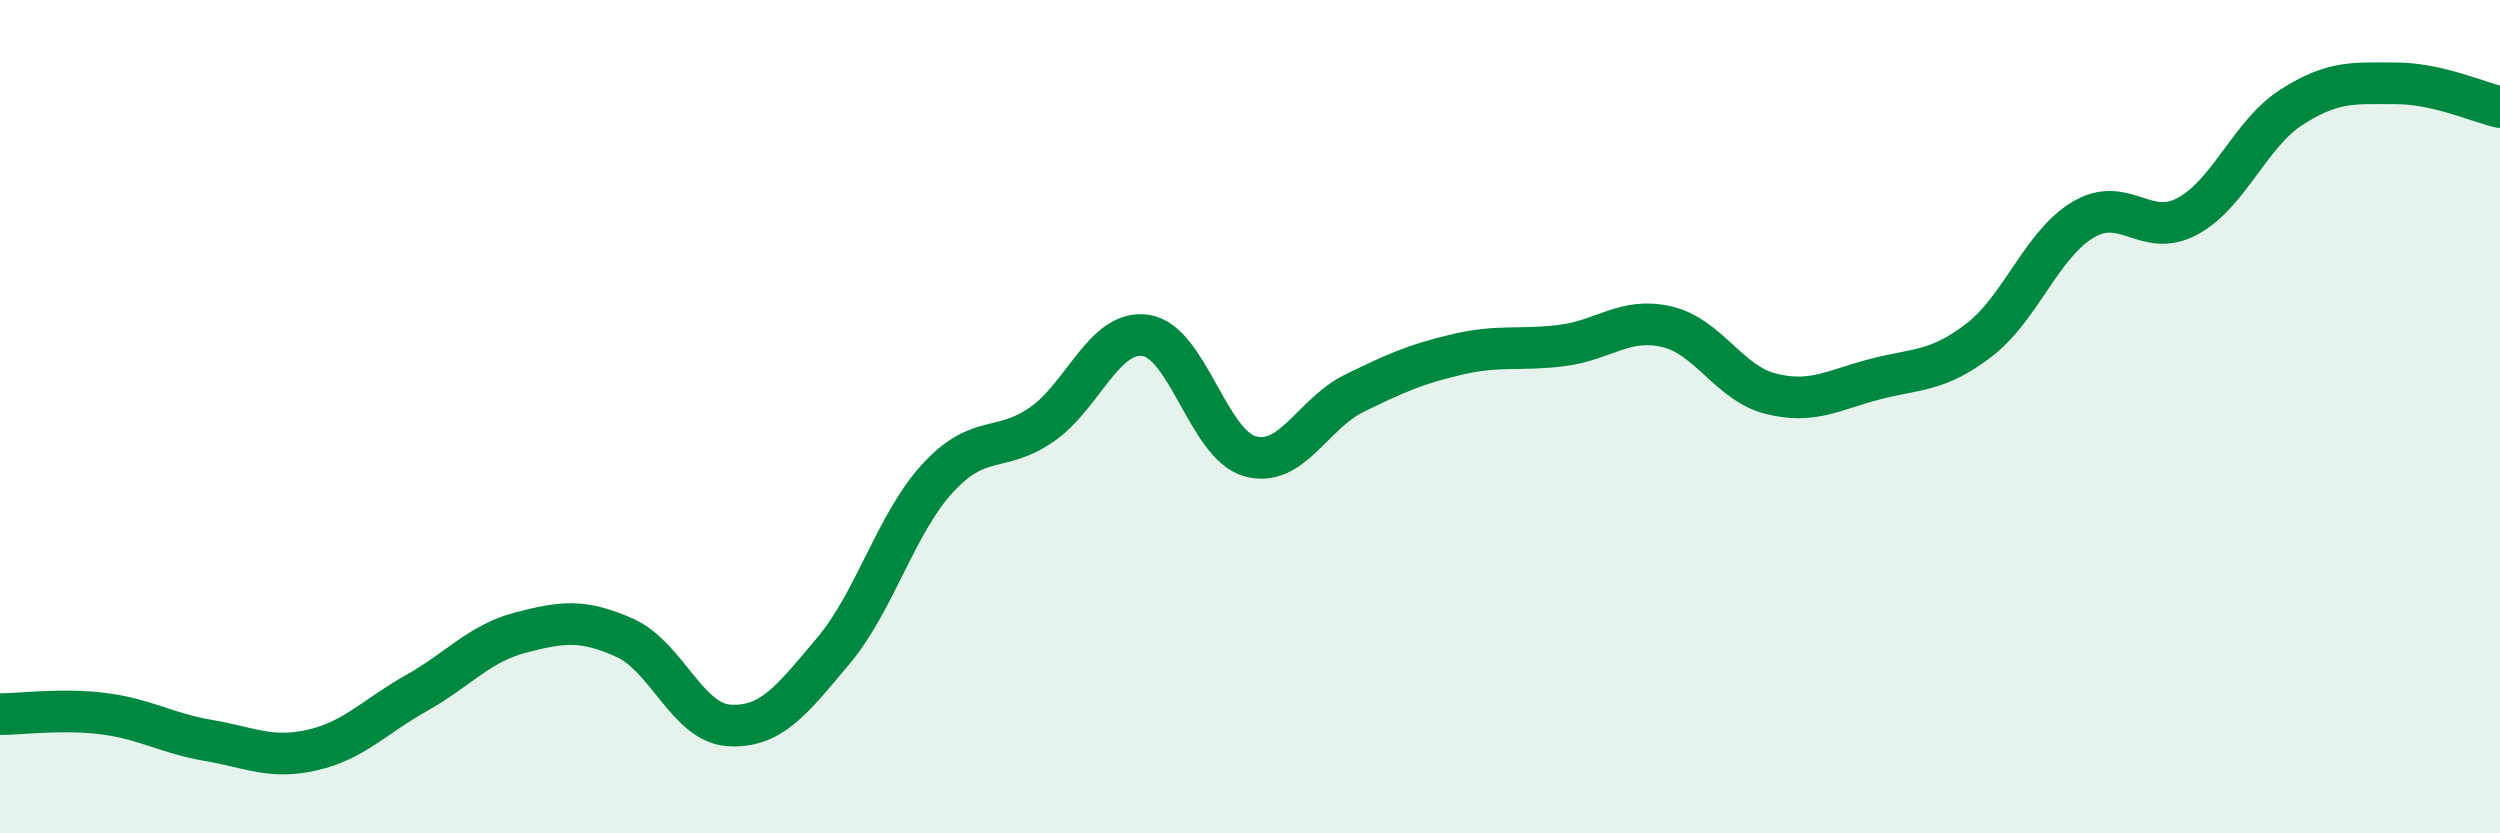
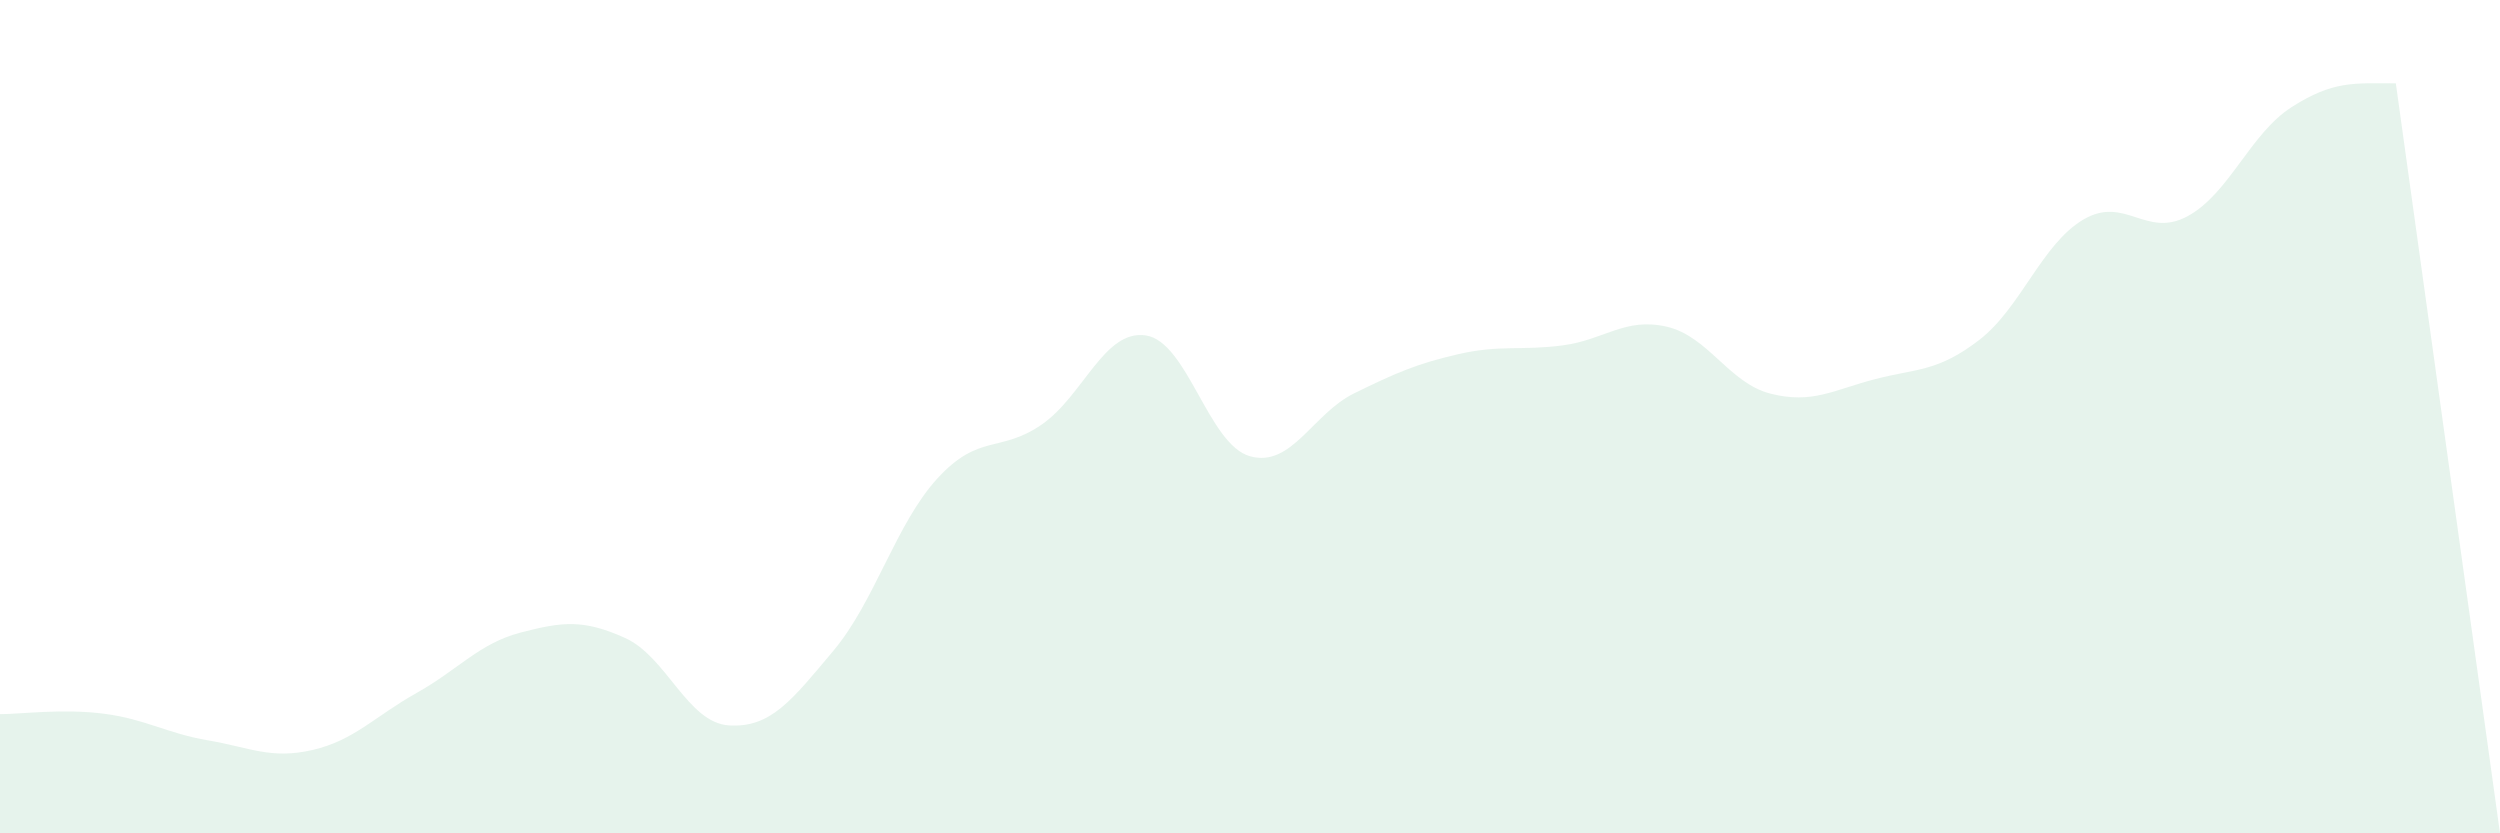
<svg xmlns="http://www.w3.org/2000/svg" width="60" height="20" viewBox="0 0 60 20">
-   <path d="M 0,17.14 C 0.5,17.14 1.5,17 2.5,17.13 C 3.5,17.26 4,17.6 5,17.77 C 6,17.94 6.5,18.23 7.5,18 C 8.5,17.77 9,17.19 10,16.63 C 11,16.07 11.5,15.44 12.5,15.18 C 13.5,14.92 14,14.86 15,15.31 C 16,15.76 16.5,17.35 17.5,17.41 C 18.5,17.47 19,16.81 20,15.62 C 21,14.43 21.5,12.57 22.5,11.48 C 23.5,10.39 24,10.88 25,10.19 C 26,9.5 26.5,7.9 27.5,8.05 C 28.5,8.2 29,10.67 30,10.95 C 31,11.23 31.5,9.93 32.5,9.44 C 33.5,8.95 34,8.73 35,8.5 C 36,8.27 36.5,8.42 37.5,8.29 C 38.5,8.16 39,7.61 40,7.84 C 41,8.07 41.5,9.2 42.5,9.45 C 43.5,9.7 44,9.36 45,9.1 C 46,8.84 46.5,8.93 47.5,8.16 C 48.5,7.39 49,5.86 50,5.27 C 51,4.68 51.5,5.73 52.5,5.19 C 53.5,4.65 54,3.21 55,2.57 C 56,1.93 56.5,2 57.5,2 C 58.5,2 59.5,2.46 60,2.57L60 20L0 20Z" fill="#008740" opacity="0.1" stroke-linecap="round" stroke-linejoin="round" />
-   <path d="M 0,17.14 C 0.5,17.14 1.5,17 2.5,17.13 C 3.5,17.26 4,17.6 5,17.77 C 6,17.94 6.5,18.23 7.5,18 C 8.5,17.77 9,17.19 10,16.63 C 11,16.07 11.5,15.44 12.5,15.18 C 13.5,14.92 14,14.86 15,15.31 C 16,15.76 16.5,17.35 17.5,17.41 C 18.5,17.47 19,16.81 20,15.62 C 21,14.43 21.5,12.57 22.5,11.48 C 23.5,10.39 24,10.88 25,10.19 C 26,9.5 26.5,7.9 27.5,8.05 C 28.5,8.2 29,10.67 30,10.95 C 31,11.23 31.5,9.93 32.5,9.44 C 33.5,8.95 34,8.73 35,8.5 C 36,8.27 36.5,8.42 37.5,8.29 C 38.5,8.16 39,7.61 40,7.84 C 41,8.07 41.5,9.2 42.5,9.45 C 43.5,9.7 44,9.36 45,9.1 C 46,8.84 46.5,8.93 47.5,8.16 C 48.5,7.39 49,5.86 50,5.27 C 51,4.68 51.5,5.73 52.5,5.19 C 53.5,4.65 54,3.21 55,2.57 C 56,1.93 56.5,2 57.5,2 C 58.5,2 59.5,2.46 60,2.57" stroke="#008740" stroke-width="1" fill="none" stroke-linecap="round" stroke-linejoin="round" />
+   <path d="M 0,17.14 C 0.5,17.14 1.5,17 2.5,17.13 C 3.5,17.26 4,17.6 5,17.77 C 6,17.94 6.5,18.23 7.5,18 C 8.5,17.77 9,17.19 10,16.63 C 11,16.07 11.5,15.44 12.5,15.18 C 13.5,14.92 14,14.86 15,15.31 C 16,15.76 16.5,17.35 17.5,17.41 C 18.5,17.47 19,16.81 20,15.62 C 21,14.43 21.5,12.57 22.5,11.48 C 23.5,10.39 24,10.88 25,10.19 C 26,9.5 26.5,7.9 27.5,8.05 C 28.5,8.2 29,10.67 30,10.95 C 31,11.23 31.5,9.93 32.5,9.44 C 33.5,8.95 34,8.73 35,8.5 C 36,8.27 36.5,8.42 37.5,8.29 C 38.5,8.16 39,7.61 40,7.84 C 41,8.07 41.5,9.2 42.5,9.45 C 43.5,9.7 44,9.36 45,9.1 C 46,8.84 46.5,8.93 47.5,8.16 C 48.5,7.39 49,5.86 50,5.27 C 51,4.68 51.5,5.73 52.5,5.19 C 53.5,4.65 54,3.21 55,2.57 C 56,1.93 56.5,2 57.5,2 L60 20L0 20Z" fill="#008740" opacity="0.1" stroke-linecap="round" stroke-linejoin="round" />
</svg>